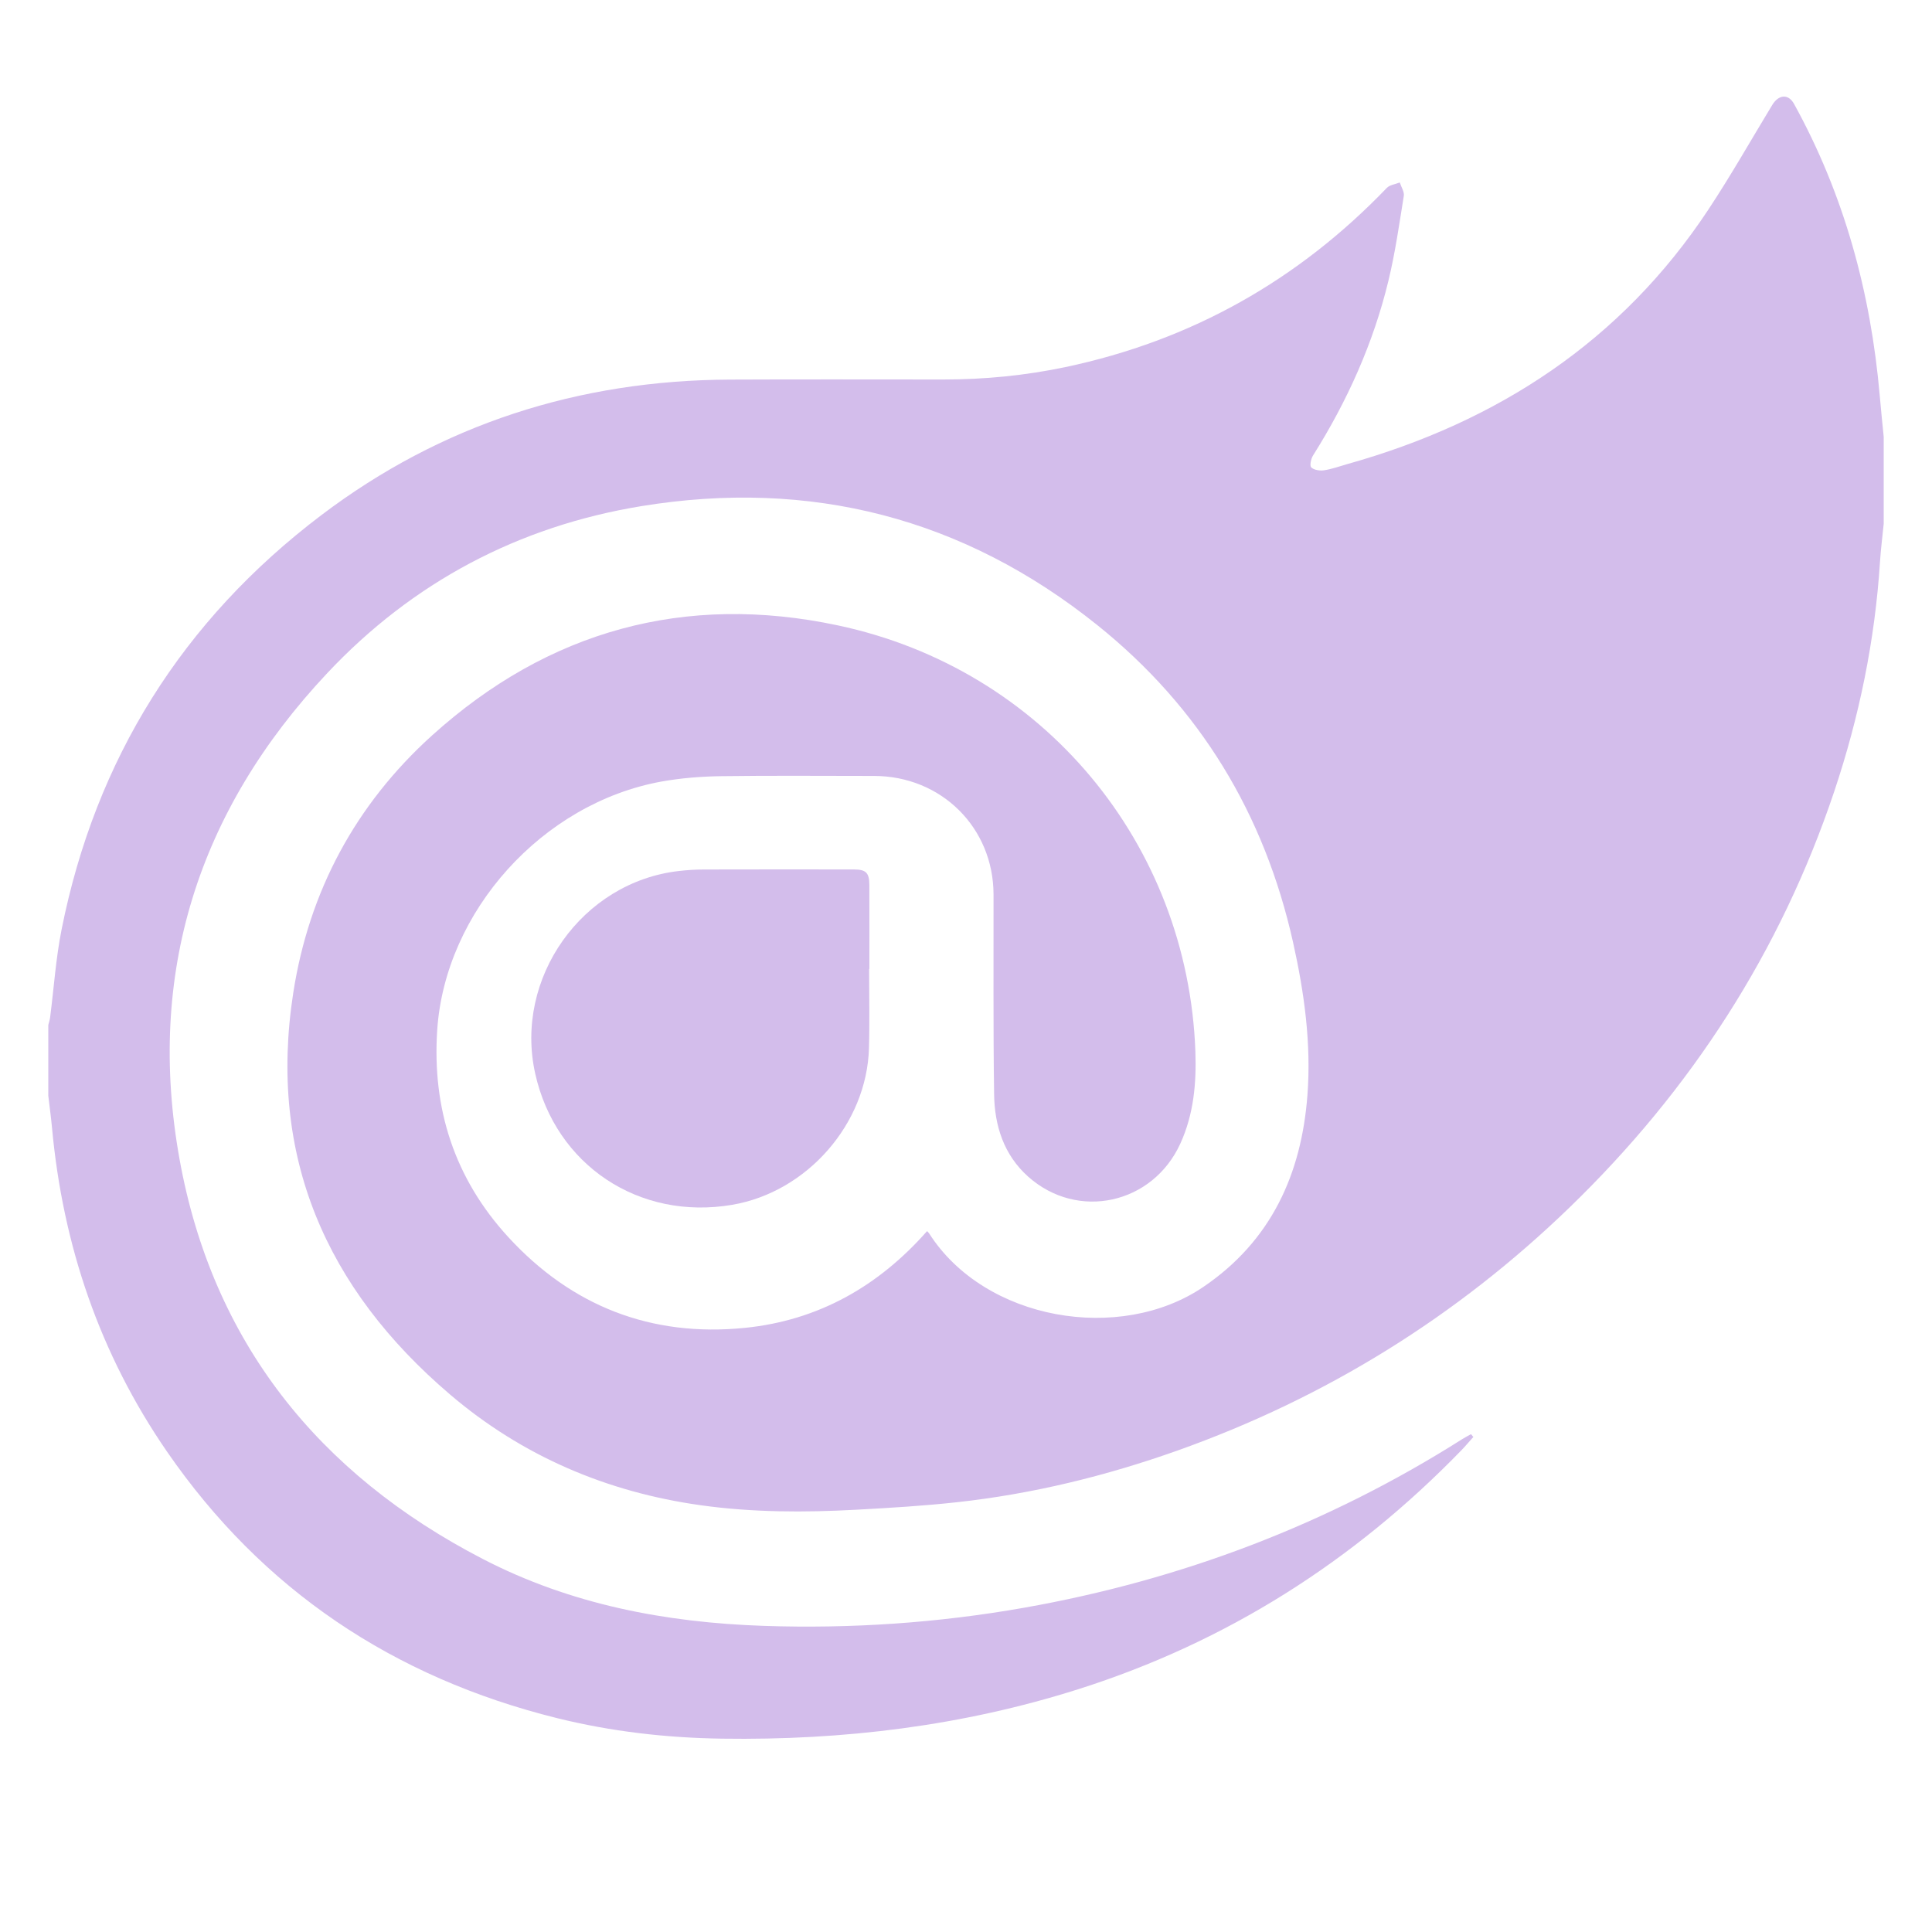
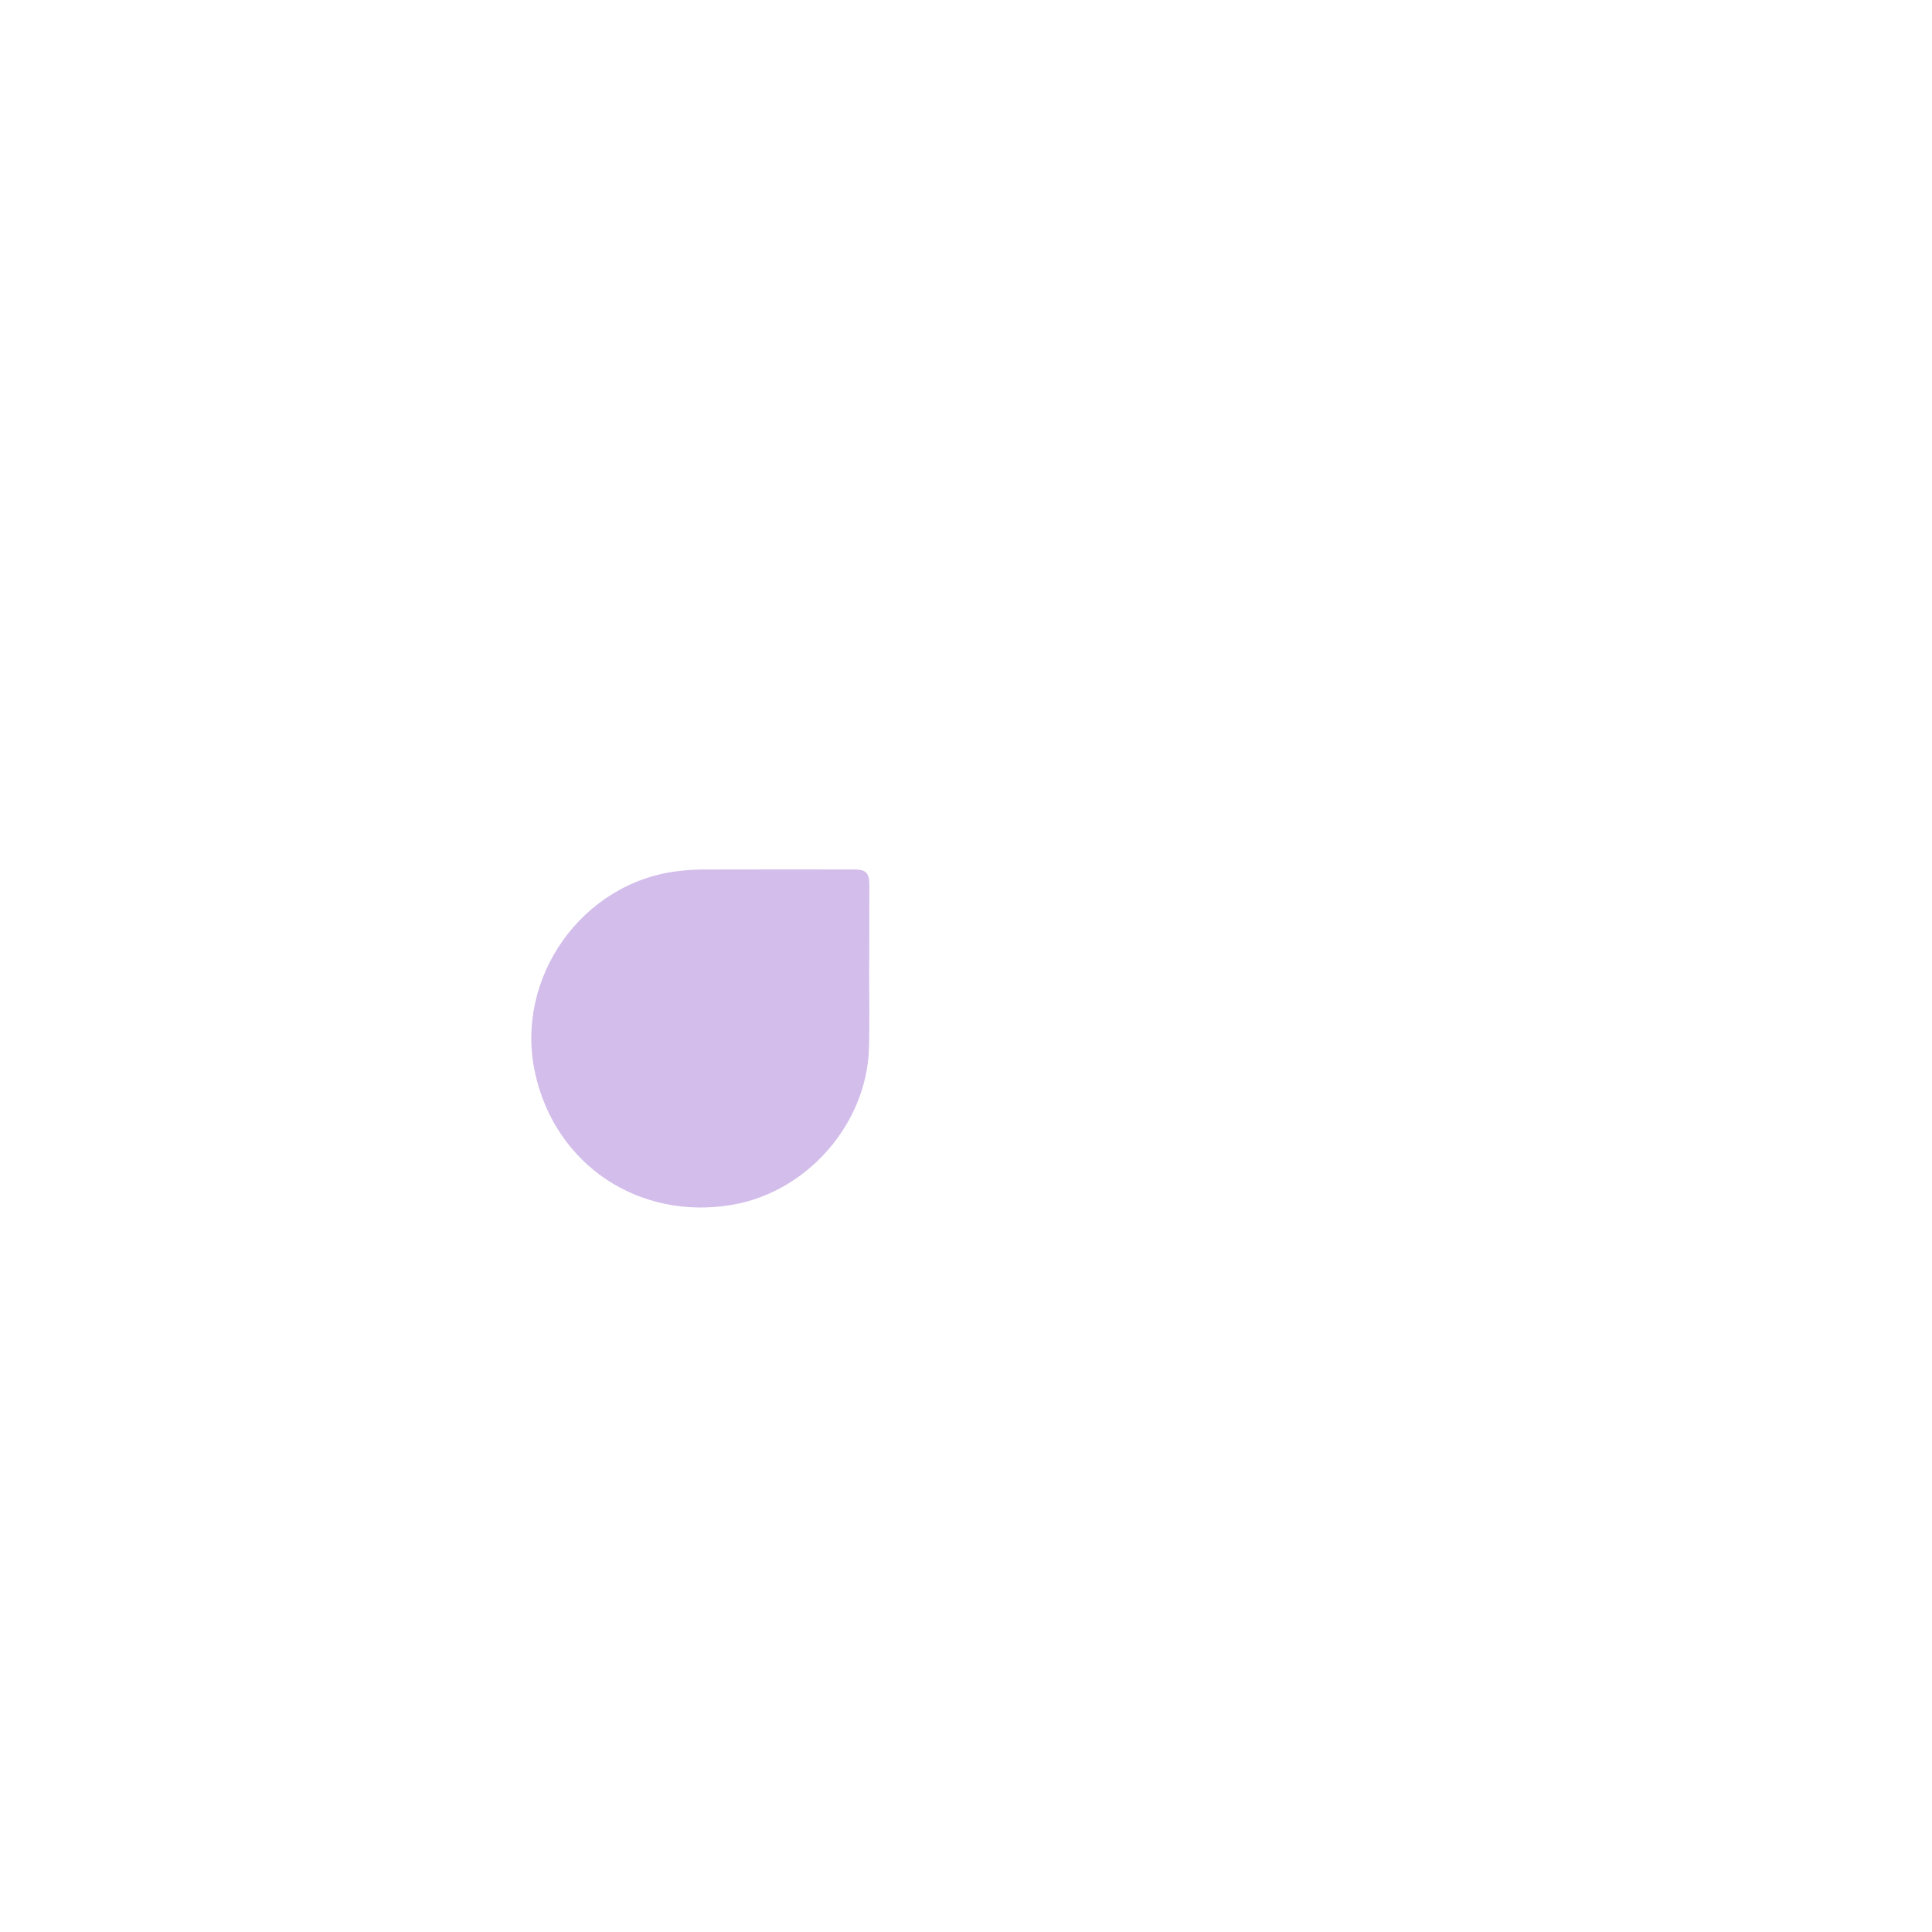
<svg xmlns="http://www.w3.org/2000/svg" width="40px" height="40px" viewBox="0 0 40 40" version="1.1">
  <title>light_version</title>
  <desc>Created with Sketch.</desc>
  <g id="light_version" stroke="none" stroke-width="1" fill="none" fill-rule="evenodd">
    <g id="Group" transform="translate(1, 2)" fill="#D3BDEB" fill-rule="nonzero">
-       <path d="M0,20.687 C0,20.198 0,19.71 0,19.221 C0.013,19.168 0.031,19.115 0.038,19.061 C0.116,18.454 0.156,17.839 0.276,17.24 C0.979,13.718 2.776,10.845 5.652,8.666 C8.137,6.784 10.979,5.873 14.11,5.859 C15.585,5.852 17.06,5.857 18.535,5.857 C19.386,5.857 20.227,5.775 21.059,5.6 C23.667,5.049 25.878,3.801 27.713,1.89 C27.774,1.827 27.89,1.814 27.981,1.778 C28.01,1.871 28.078,1.97 28.064,2.057 C27.97,2.642 27.886,3.232 27.747,3.808 C27.435,5.101 26.895,6.303 26.184,7.432 C26.142,7.5 26.112,7.64 26.148,7.677 C26.203,7.731 26.325,7.75 26.411,7.737 C26.573,7.713 26.728,7.656 26.886,7.611 C30.014,6.735 32.57,5.06 34.368,2.342 C34.835,1.636 35.253,0.898 35.692,0.174 C35.826,-0.046 36.026,-0.061 36.143,0.15 C37.183,2.034 37.732,4.06 37.918,6.19 C37.942,6.474 37.972,6.758 38,7.042 C38,7.643 38,8.245 38,8.846 C37.974,9.105 37.941,9.363 37.924,9.622 C37.82,11.254 37.494,12.842 36.974,14.392 C35.862,17.704 34.015,20.562 31.497,22.998 C29.16,25.259 26.452,26.939 23.376,28.033 C21.896,28.558 20.377,28.931 18.812,29.102 C18.122,29.178 17.426,29.219 16.732,29.257 C15.657,29.316 14.579,29.314 13.512,29.165 C11.562,28.893 9.809,28.144 8.317,26.871 C5.744,24.677 4.547,21.928 5.072,18.553 C5.398,16.455 6.361,14.657 7.947,13.225 C10.347,11.058 13.18,10.274 16.348,10.948 C20.603,11.852 23.592,15.47 23.749,19.767 C23.772,20.423 23.716,21.067 23.438,21.676 C22.866,22.931 21.313,23.275 20.288,22.362 C19.781,21.91 19.591,21.304 19.582,20.655 C19.562,19.277 19.572,17.899 19.57,16.52 C19.568,15.136 18.489,14.065 17.094,14.065 C16.036,14.065 14.978,14.055 13.921,14.07 C13.512,14.076 13.098,14.109 12.696,14.181 C10.232,14.627 8.215,16.867 8.052,19.327 C7.944,20.955 8.412,22.401 9.523,23.612 C10.832,25.039 12.48,25.688 14.422,25.492 C15.941,25.339 17.188,24.631 18.194,23.489 C18.205,23.501 18.224,23.517 18.237,23.537 C19.393,25.346 22.193,25.813 23.913,24.645 C25.322,23.689 25.945,22.304 26.069,20.674 C26.15,19.607 26.004,18.552 25.771,17.508 C25.179,14.858 23.846,12.647 21.716,10.94 C18.953,8.725 15.783,7.906 12.278,8.479 C9.727,8.897 7.539,10.06 5.777,11.935 C3.095,14.787 2.027,18.175 2.718,22.004 C3.398,25.769 5.58,28.511 9,30.279 C10.817,31.219 12.781,31.593 14.814,31.662 C16.622,31.723 18.418,31.601 20.199,31.287 C23.455,30.711 26.487,29.562 29.275,27.795 C29.334,27.758 29.396,27.726 29.456,27.693 C29.472,27.712 29.488,27.731 29.504,27.751 C29.421,27.843 29.341,27.939 29.255,28.028 C27.027,30.324 24.399,31.997 21.329,32.972 C18.928,33.734 16.461,34.034 13.945,33.997 C12.789,33.98 11.649,33.849 10.529,33.571 C7.143,32.73 4.43,30.915 2.458,28.055 C1.065,26.034 0.301,23.784 0.077,21.351 C0.056,21.129 0.026,20.908 0,20.687 Z" id="Path" />
-       <path d="M16.994,18.06 C16.994,18.607 17.007,19.154 16.991,19.701 C16.947,21.268 15.71,22.679 14.161,22.944 C12.232,23.274 10.503,22.123 10.081,20.228 C9.64,18.252 11.052,16.26 13.057,16.033 C13.228,16.013 13.402,16.002 13.575,16.002 C14.61,15.999 15.645,16 16.679,16.001 C16.928,16.001 16.998,16.07 16.999,16.321 C17.001,16.901 17,17.48 17,18.06 C16.998,18.06 16.996,18.06 16.994,18.06 Z" id="Path" />
+       <path d="M16.994,18.06 C16.994,18.607 17.007,19.154 16.991,19.701 C16.947,21.268 15.71,22.679 14.161,22.944 C12.232,23.274 10.503,22.123 10.081,20.228 C9.64,18.252 11.052,16.26 13.057,16.033 C13.228,16.013 13.402,16.002 13.575,16.002 C14.61,15.999 15.645,16 16.679,16.001 C16.928,16.001 16.998,16.07 16.999,16.321 C16.998,18.06 16.996,18.06 16.994,18.06 Z" id="Path" />
    </g>
  </g>
</svg>